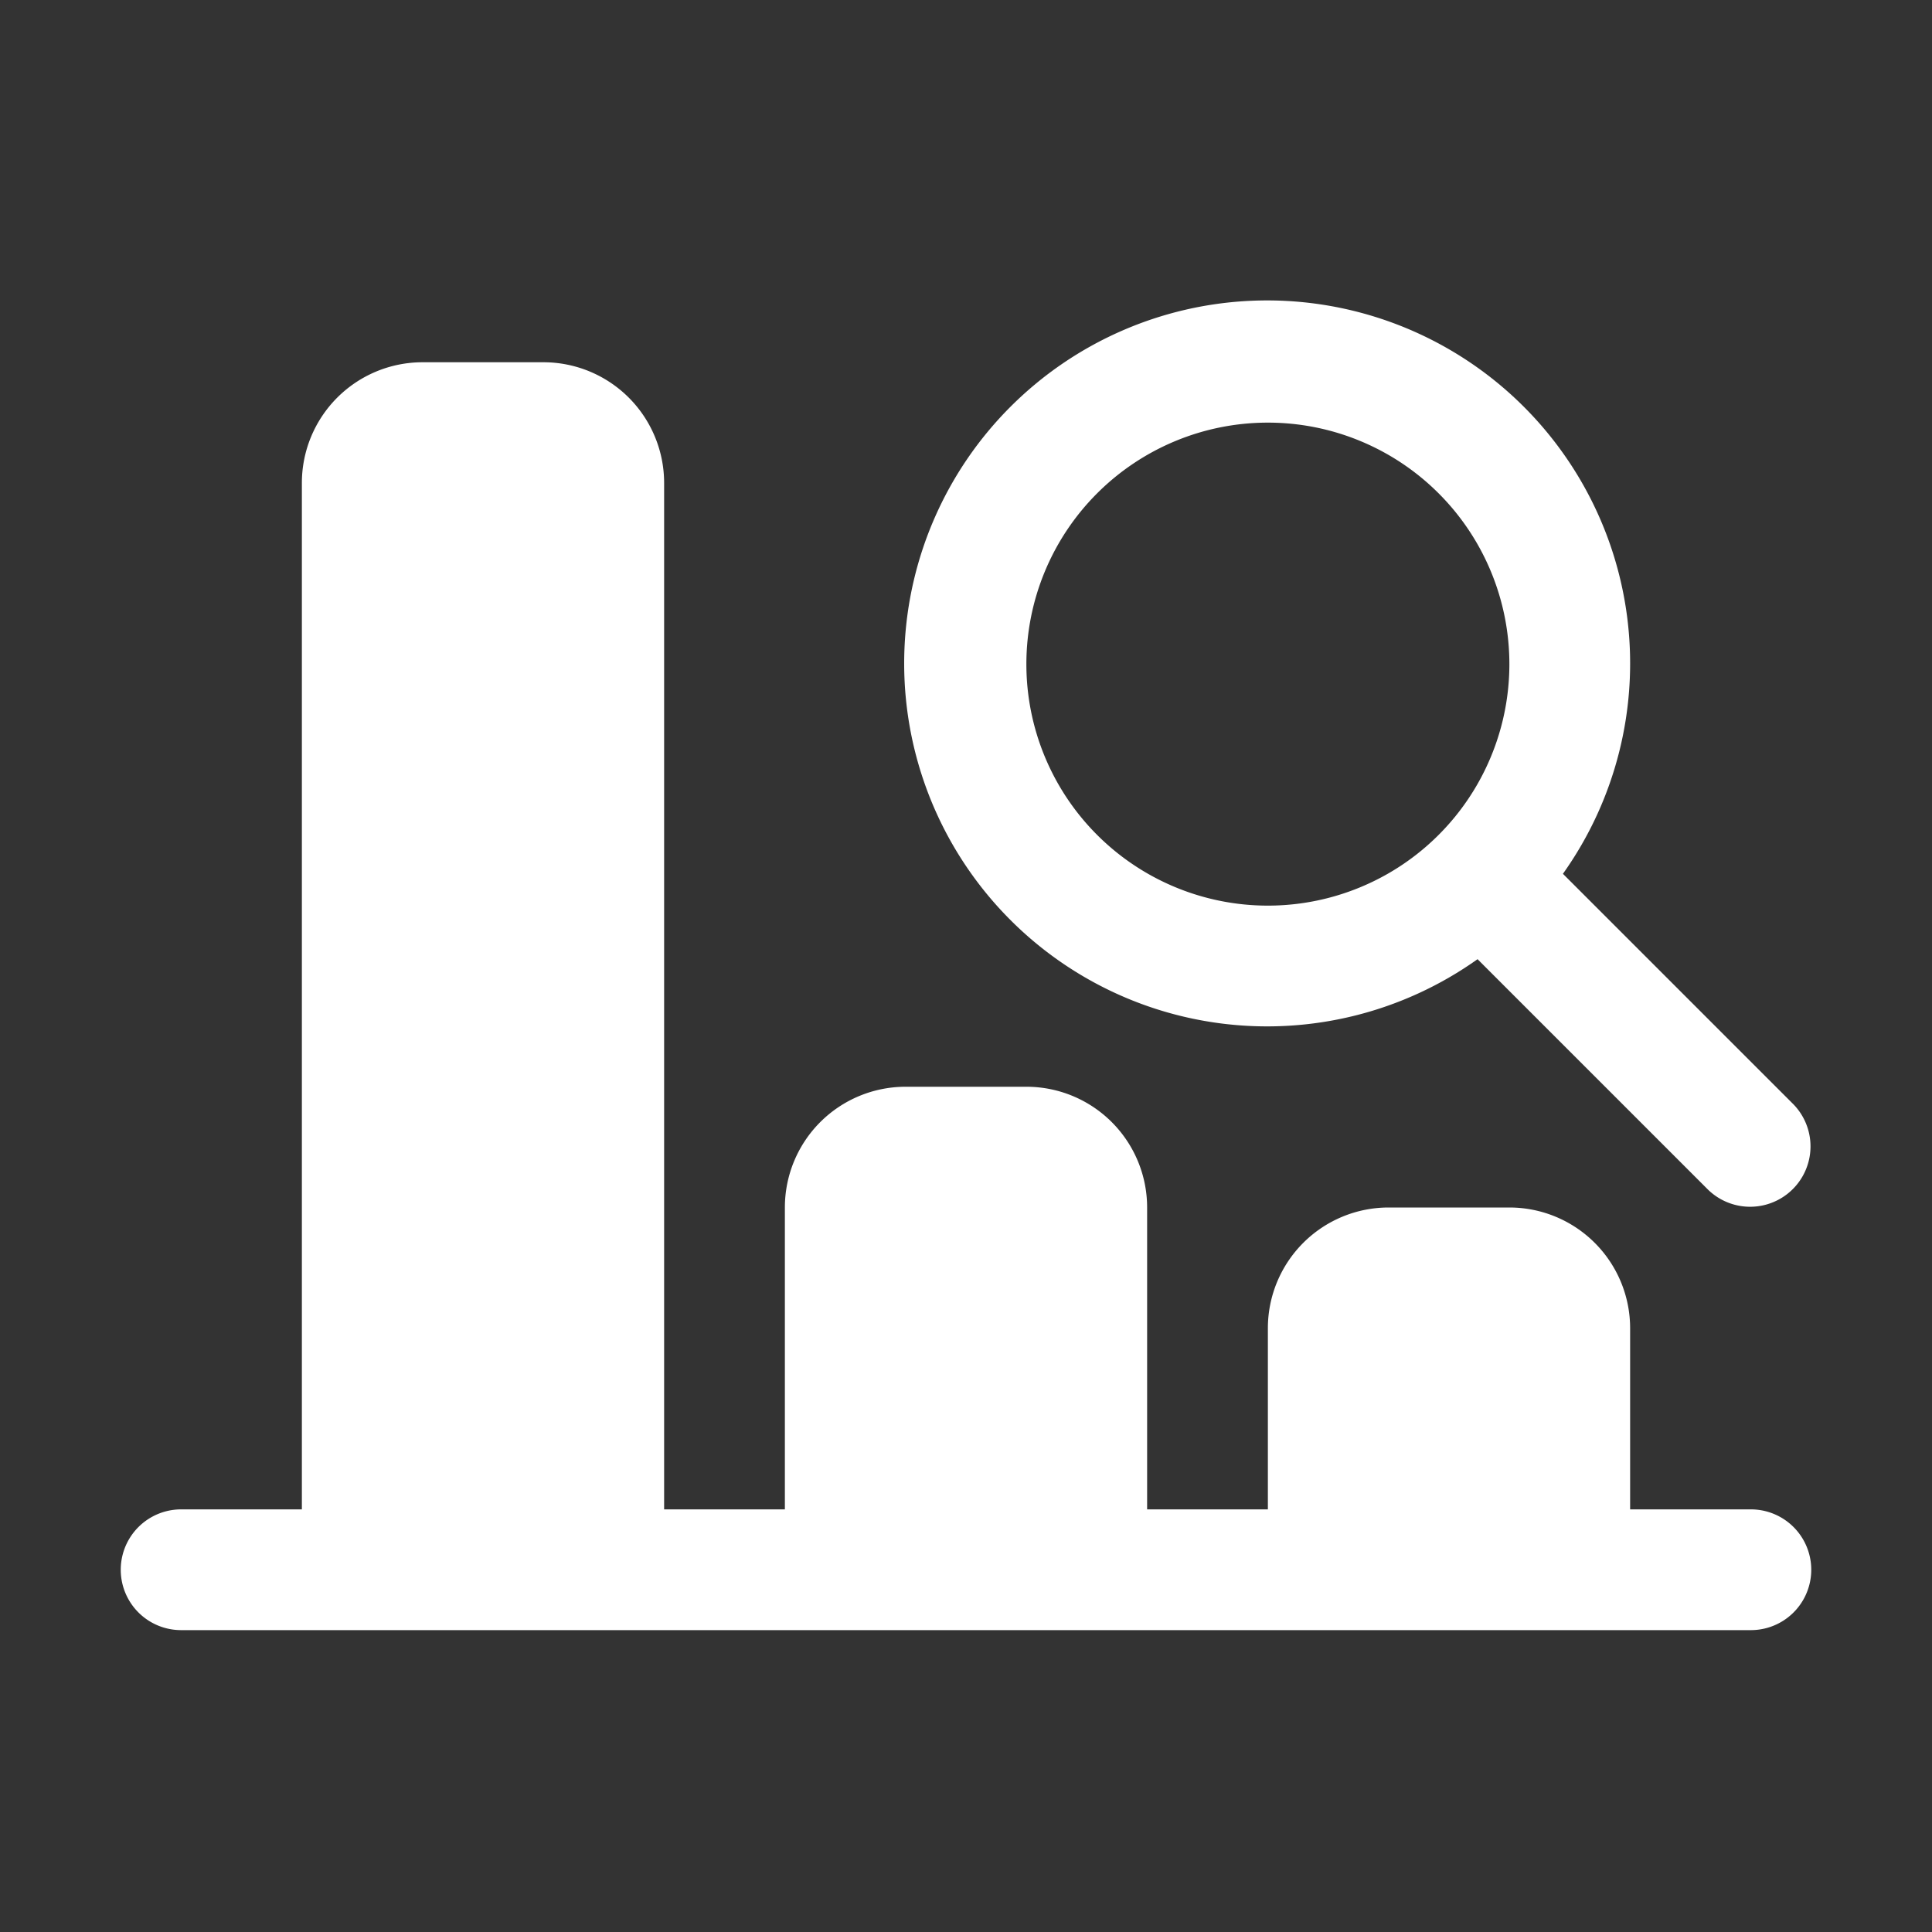
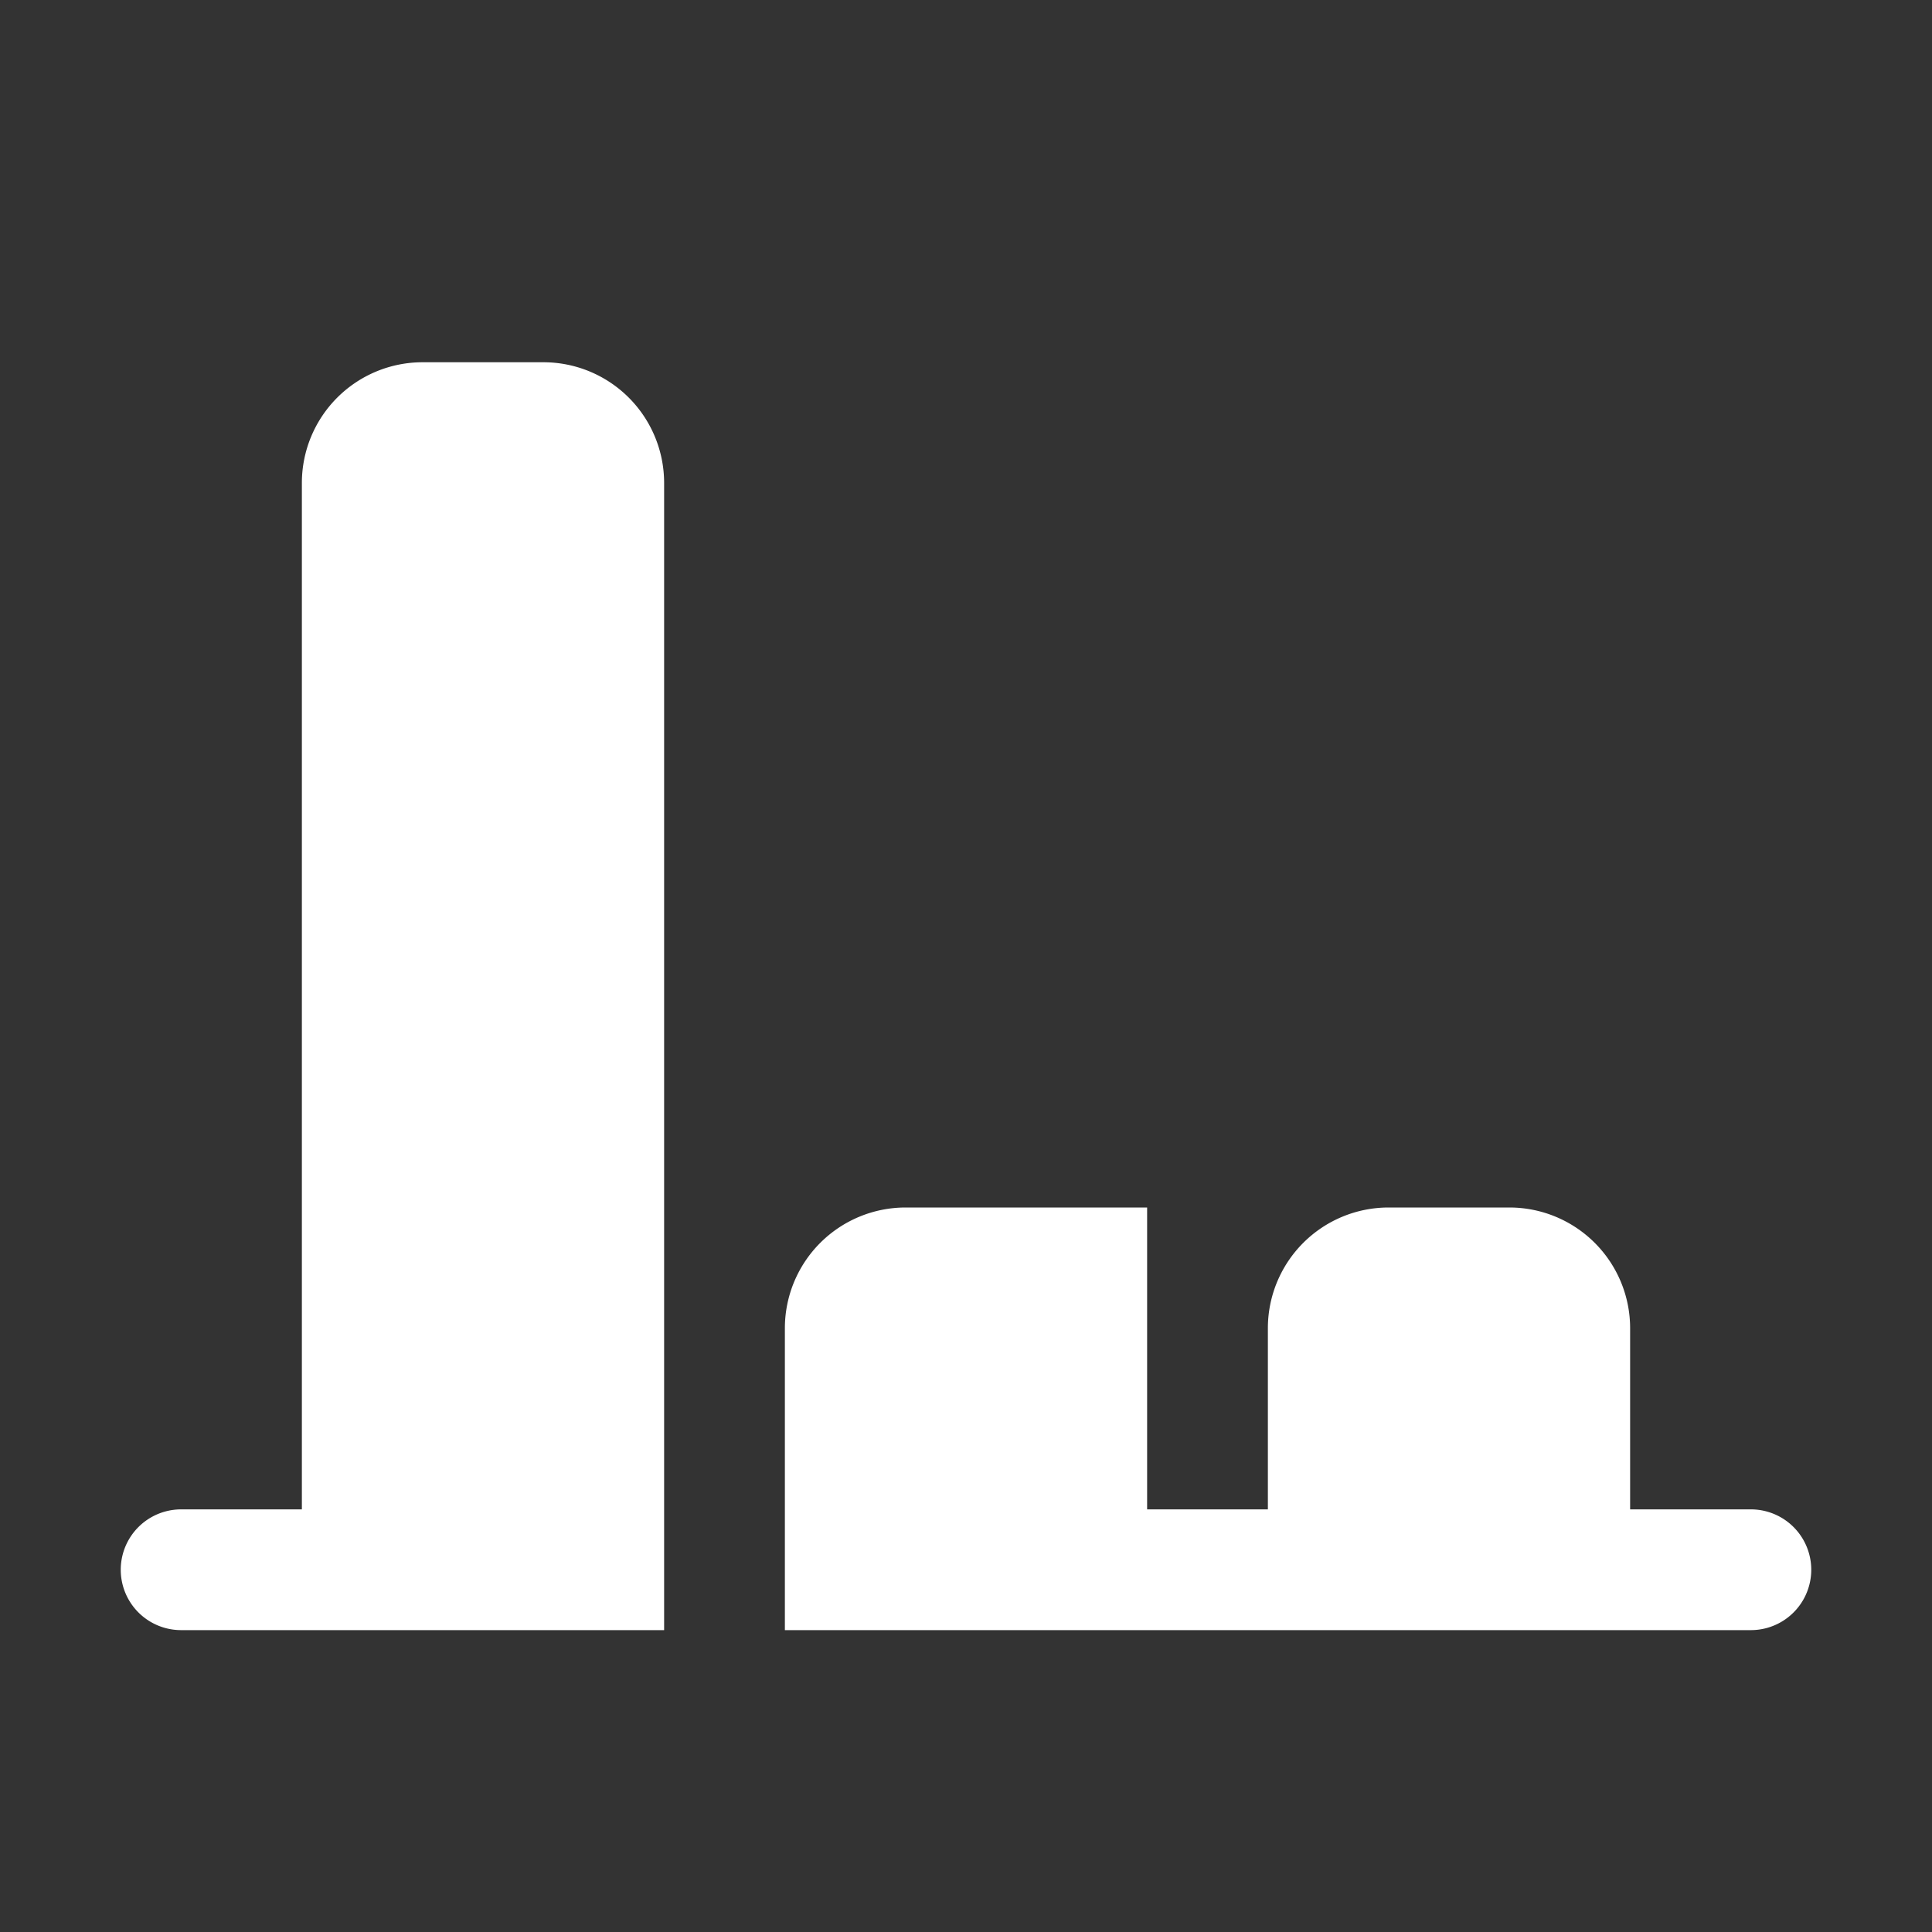
<svg xmlns="http://www.w3.org/2000/svg" viewBox="0 0 32 32">
  <rect x="0" y="0" width="32" height="32" fill="#333333" stroke="none" />
  <title>Analysis</title>
  <g id="Analysis">
-     <path fill="#fff" d="M29,25H27V22a2,2,0,0,0-2-2H23a2,2,0,0,0-2,2v3H19V20a2,2,0,0,0-2-2H15a2,2,0,0,0-2,2v5H11V8A2,2,0,0,0,9,6H7A2,2,0,0,0,5,8V25H3a1,1,0,0,0,0,2H29a1,1,0,0,0,0-2Z" />
-     <path fill="#fff" d="M29.707,18.293l-3.82-3.82a6.012,6.012,0,1,0-1.414,1.414l3.82,3.82a1,1,0,0,0,1.414-1.414ZM21,15a4,4,0,1,1,4-4A4,4,0,0,1,21,15Z" />
+     <path fill="#fff" d="M29,25H27V22a2,2,0,0,0-2-2H23a2,2,0,0,0-2,2v3H19V20H15a2,2,0,0,0-2,2v5H11V8A2,2,0,0,0,9,6H7A2,2,0,0,0,5,8V25H3a1,1,0,0,0,0,2H29a1,1,0,0,0,0-2Z" />
  </g>
</svg>